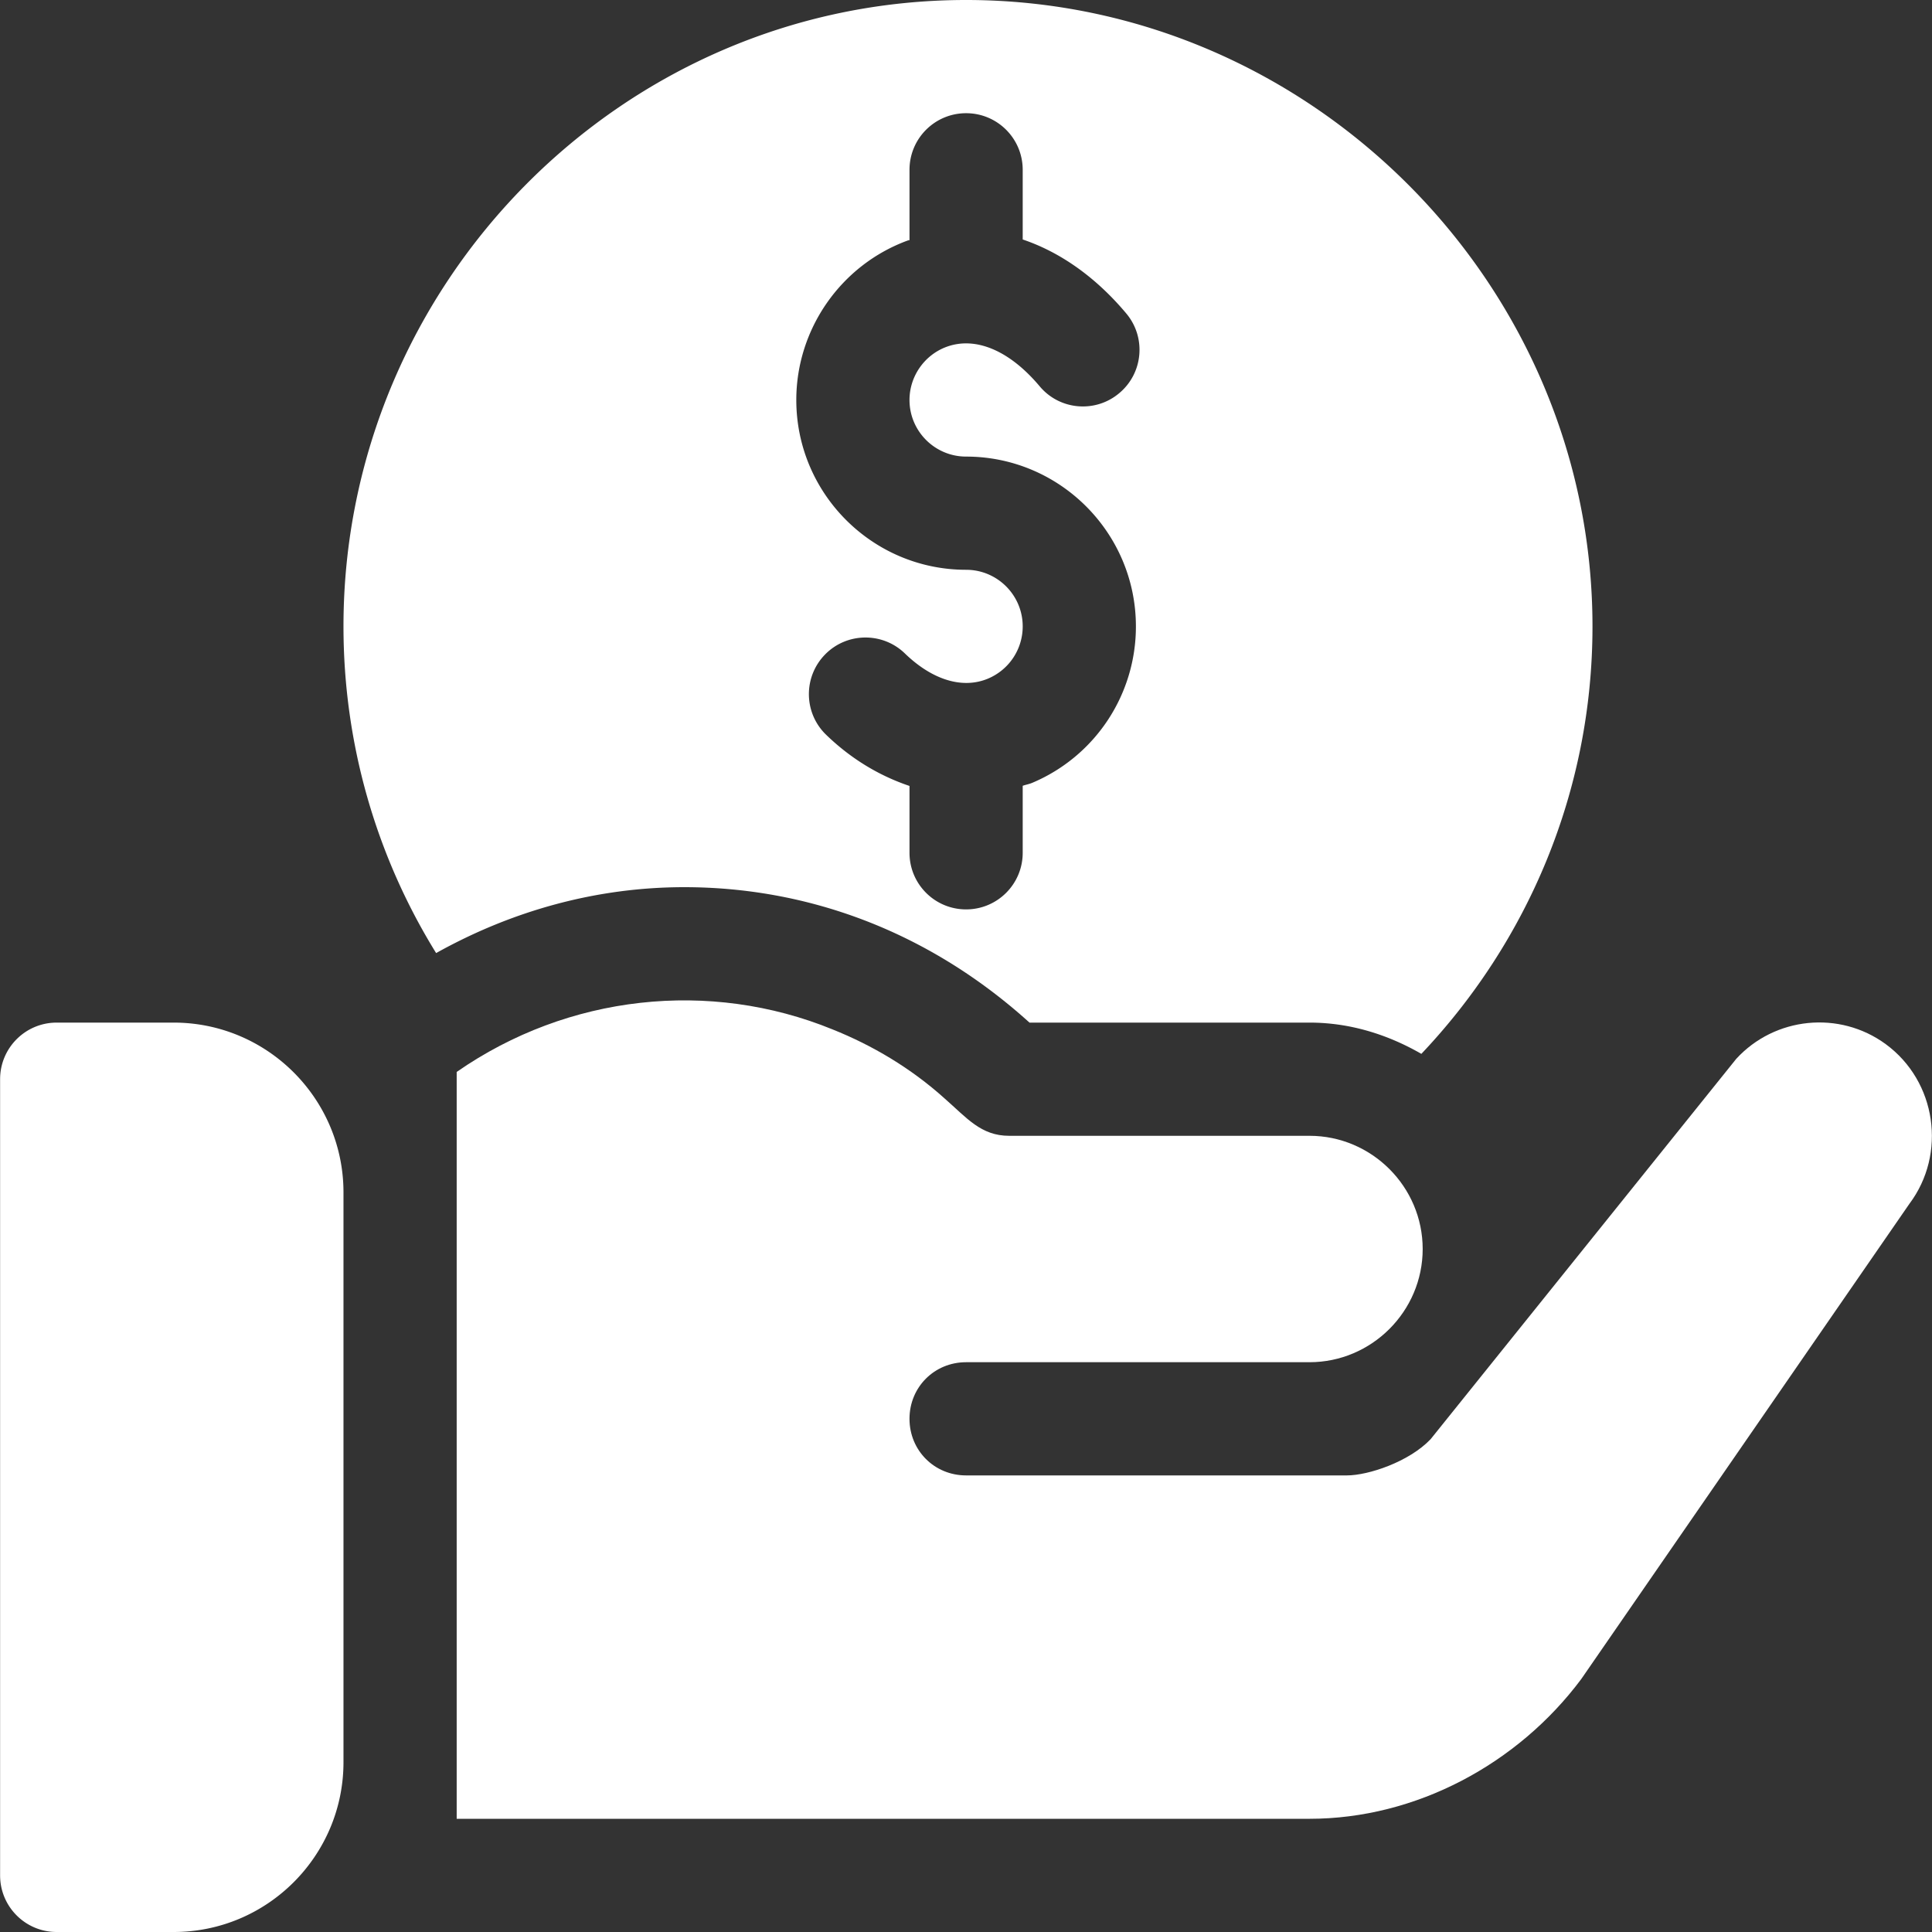
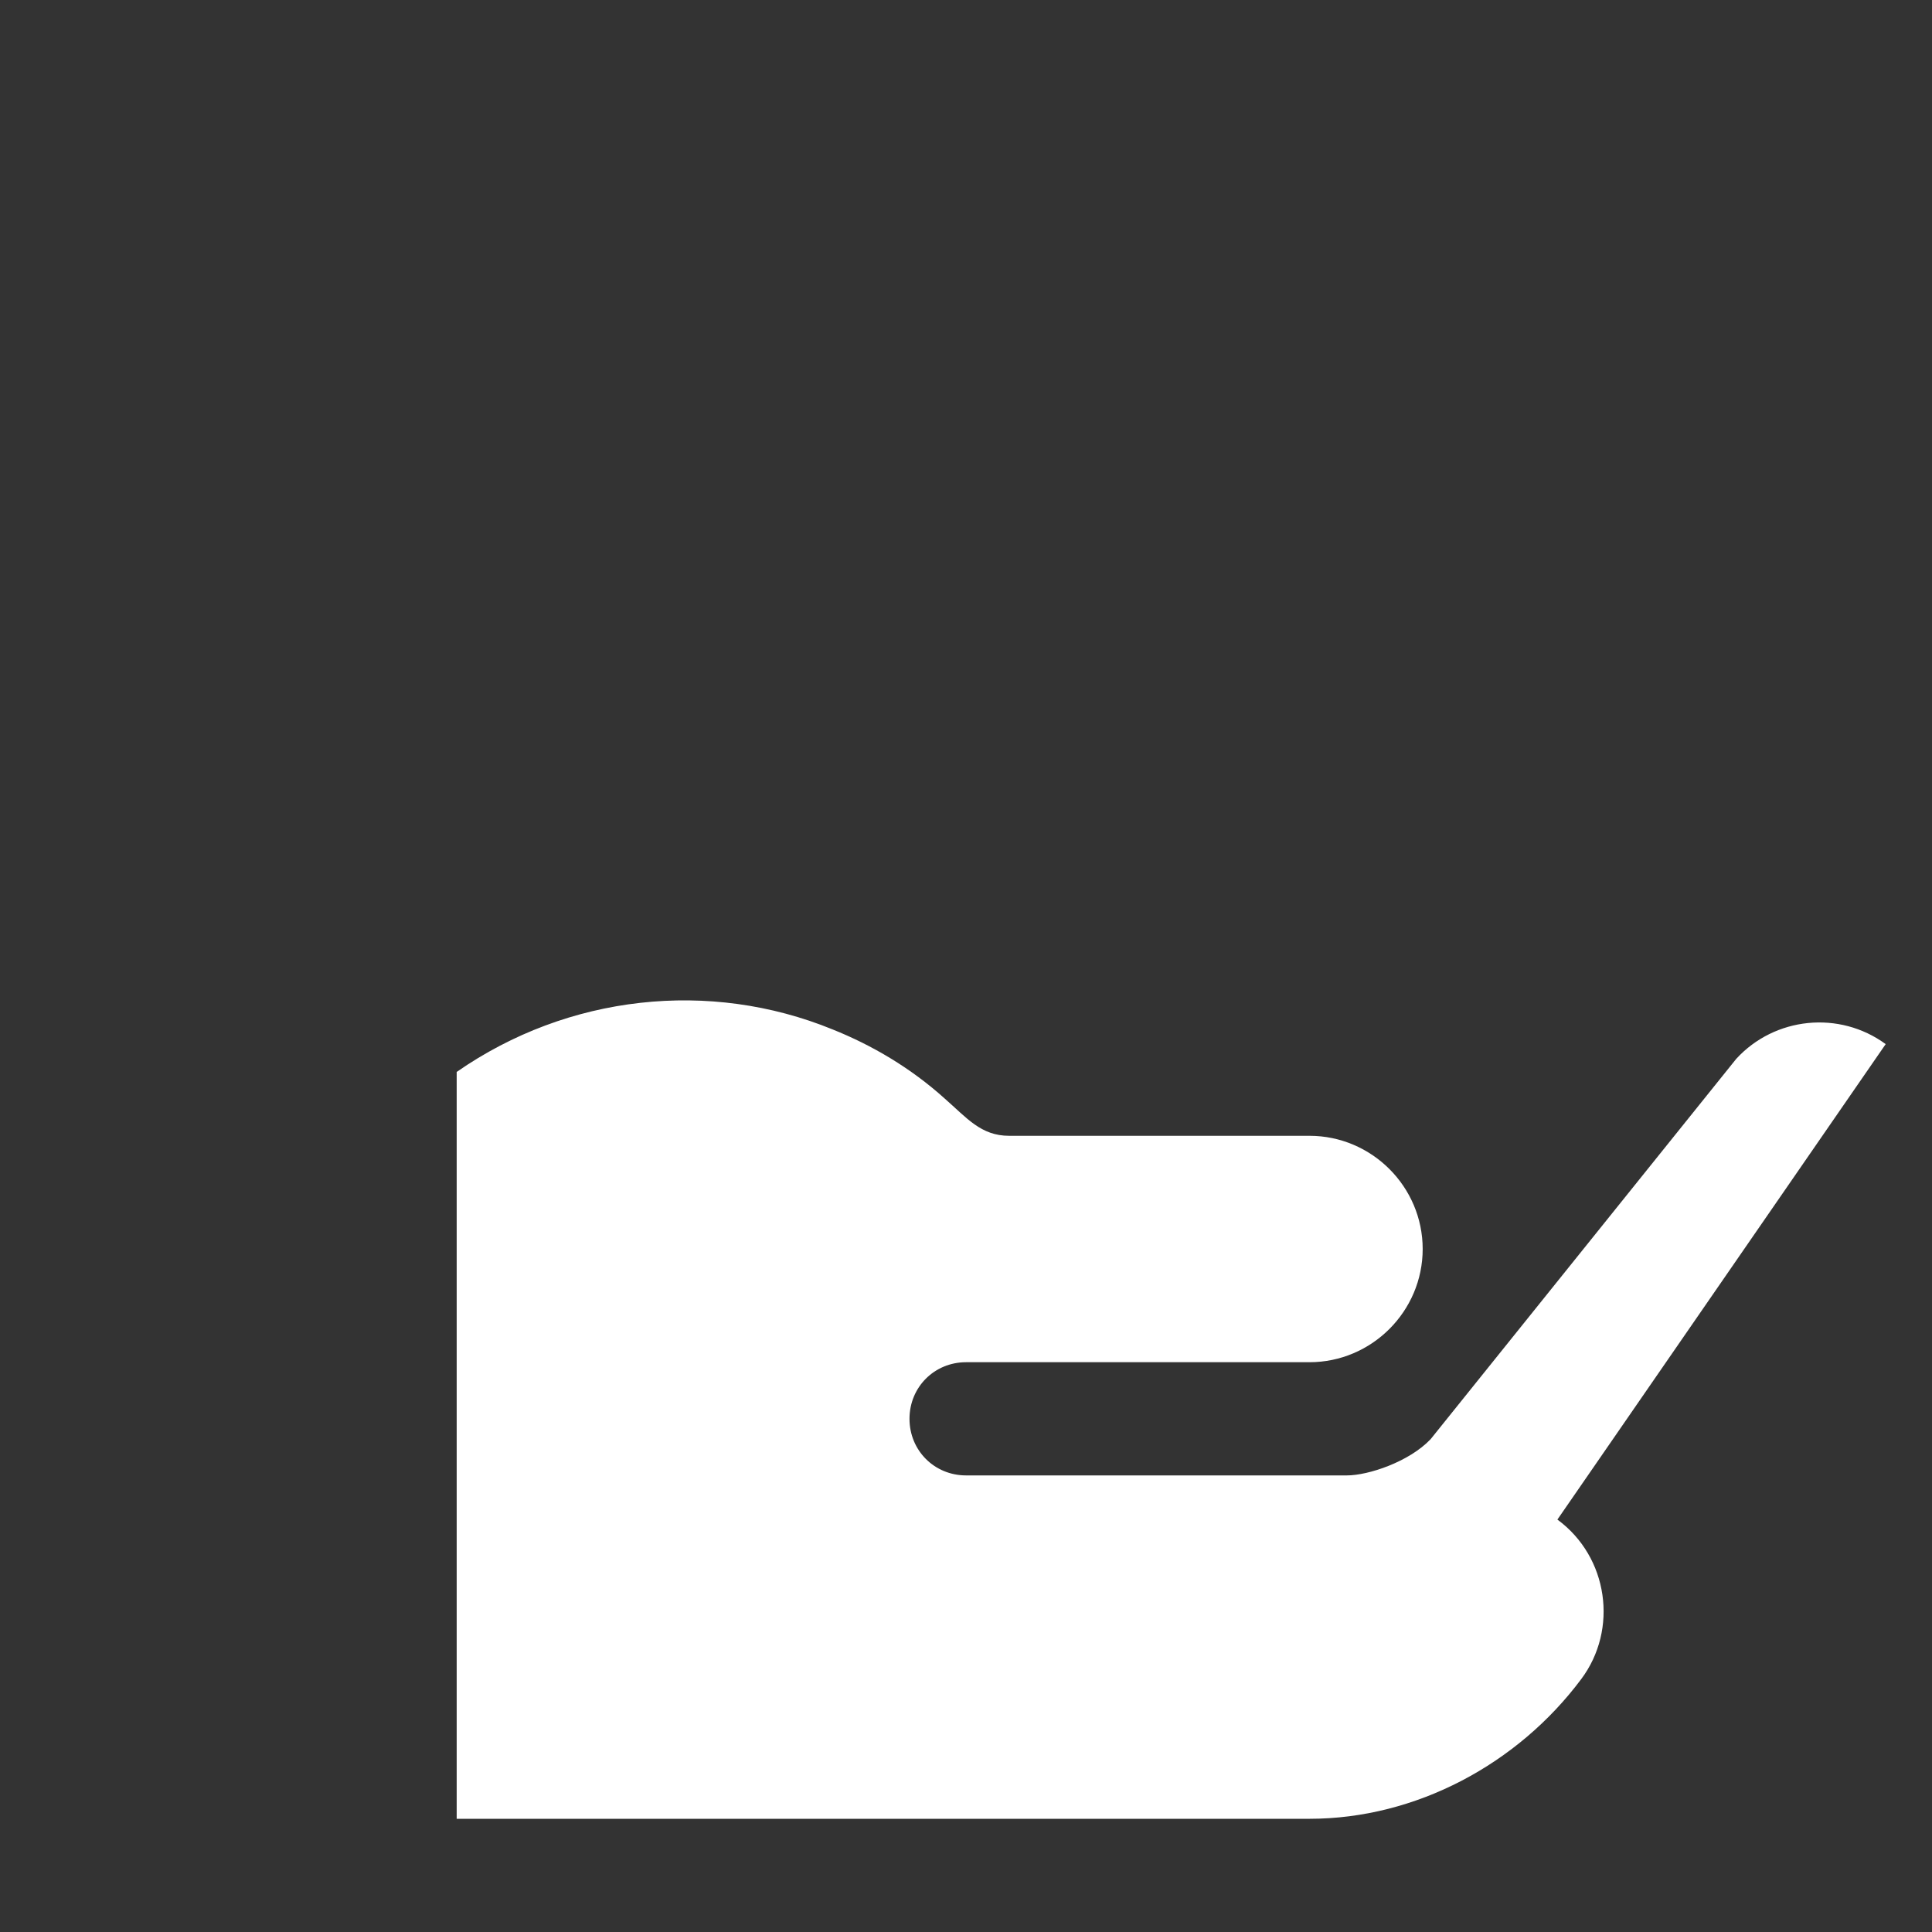
<svg xmlns="http://www.w3.org/2000/svg" width="512" height="512" x="0" y="0" viewBox="0 0 512 512" style="enable-background:new 0 0 512 512" xml:space="preserve" class="">
  <rect x="0" y="0" width="512" height="512" fill="#333333" stroke="none" />
  <g>
-     <path d="M46.026 271h-31c-8.291 0-15 6.709-15 15v211c0 8.291 6.709 15 15 15h31c24.814 0 45-20.186 45-45V316c0-24.814-20.186-45-45-45zM256.026 0c-90.981 0-165 75.019-165 166 0 31.027 8.648 60.859 24.553 86.576 20.151-11.246 42.537-17.465 65.77-17.465 31.9 0 64.132 11.162 91.479 35.889h74.198c10.856 0 20.856 3.223 29.65 8.284 28.026-29.586 45.35-69.41 45.35-113.284 0-90.981-75.019-166-166-166zm.001 121c24.814 0 45 20.186 45 45a44.932 44.932 0 0 1-27.466 41.455c-.829.352-1.694.489-2.534.787V226c0 8.291-6.709 15-15 15s-15-6.709-15-15v-17.717c-7.784-2.62-15.331-7.015-22.104-13.572-5.947-5.757-6.094-15.249-.322-21.211 5.757-5.947 15.278-6.079 21.211-.322 7.28 7.046 15.322 9.492 22.046 6.65a14.992 14.992 0 0 0 9.17-13.828c0-8.276-6.724-15-15-15-24.814 0-45-20.186-45-45-.002-18.853 11.893-35.845 29.603-42.29.13-.048.266-.026.396-.071V45c0-8.291 6.709-15 15-15s15 6.709 15 15v18.465c9.891 3.333 19.336 9.941 27.437 19.596 5.332 6.343 4.512 15.806-1.846 21.123-6.328 5.347-15.82 4.526-21.123-1.846-7.939-9.434-16.89-13.228-24.595-10.444-5.903 2.153-9.873 7.822-9.873 14.106 0 8.276 6.724 15 15 15z" fill="#ffffff" opacity="1" data-original="#000000" class="" />
-     <path d="M499.727 276.7c-12.301-9-29.401-7.2-39.6 3.9l-81 100.8c-5.7 6-16.5 9.6-22.2 9.6H256.026c-8.401 0-15-6.599-15-15s6.599-15 15-15h91c16.5 0 30-13.5 30-30s-13.5-30-30-30h-79.6c-7.476 0-11.204-4.741-17.1-9.901-9-8.099-19.2-14.099-29.7-18.3-32.509-13.275-70.073-9.258-99.6 11.276v197.924h226c28.2 0 55.201-14.5 72.001-37l86.999-126c9.901-13.2 7.2-32.399-6.299-42.299z" fill="#ffffff" opacity="1" data-original="#000000" class="" />
+     <path d="M499.727 276.7c-12.301-9-29.401-7.2-39.6 3.9l-81 100.8c-5.7 6-16.5 9.6-22.2 9.6H256.026c-8.401 0-15-6.599-15-15s6.599-15 15-15h91c16.5 0 30-13.5 30-30s-13.5-30-30-30h-79.6c-7.476 0-11.204-4.741-17.1-9.901-9-8.099-19.2-14.099-29.7-18.3-32.509-13.275-70.073-9.258-99.6 11.276v197.924h226c28.2 0 55.201-14.5 72.001-37c9.901-13.2 7.2-32.399-6.299-42.299z" fill="#ffffff" opacity="1" data-original="#000000" class="" />
  </g>
</svg>